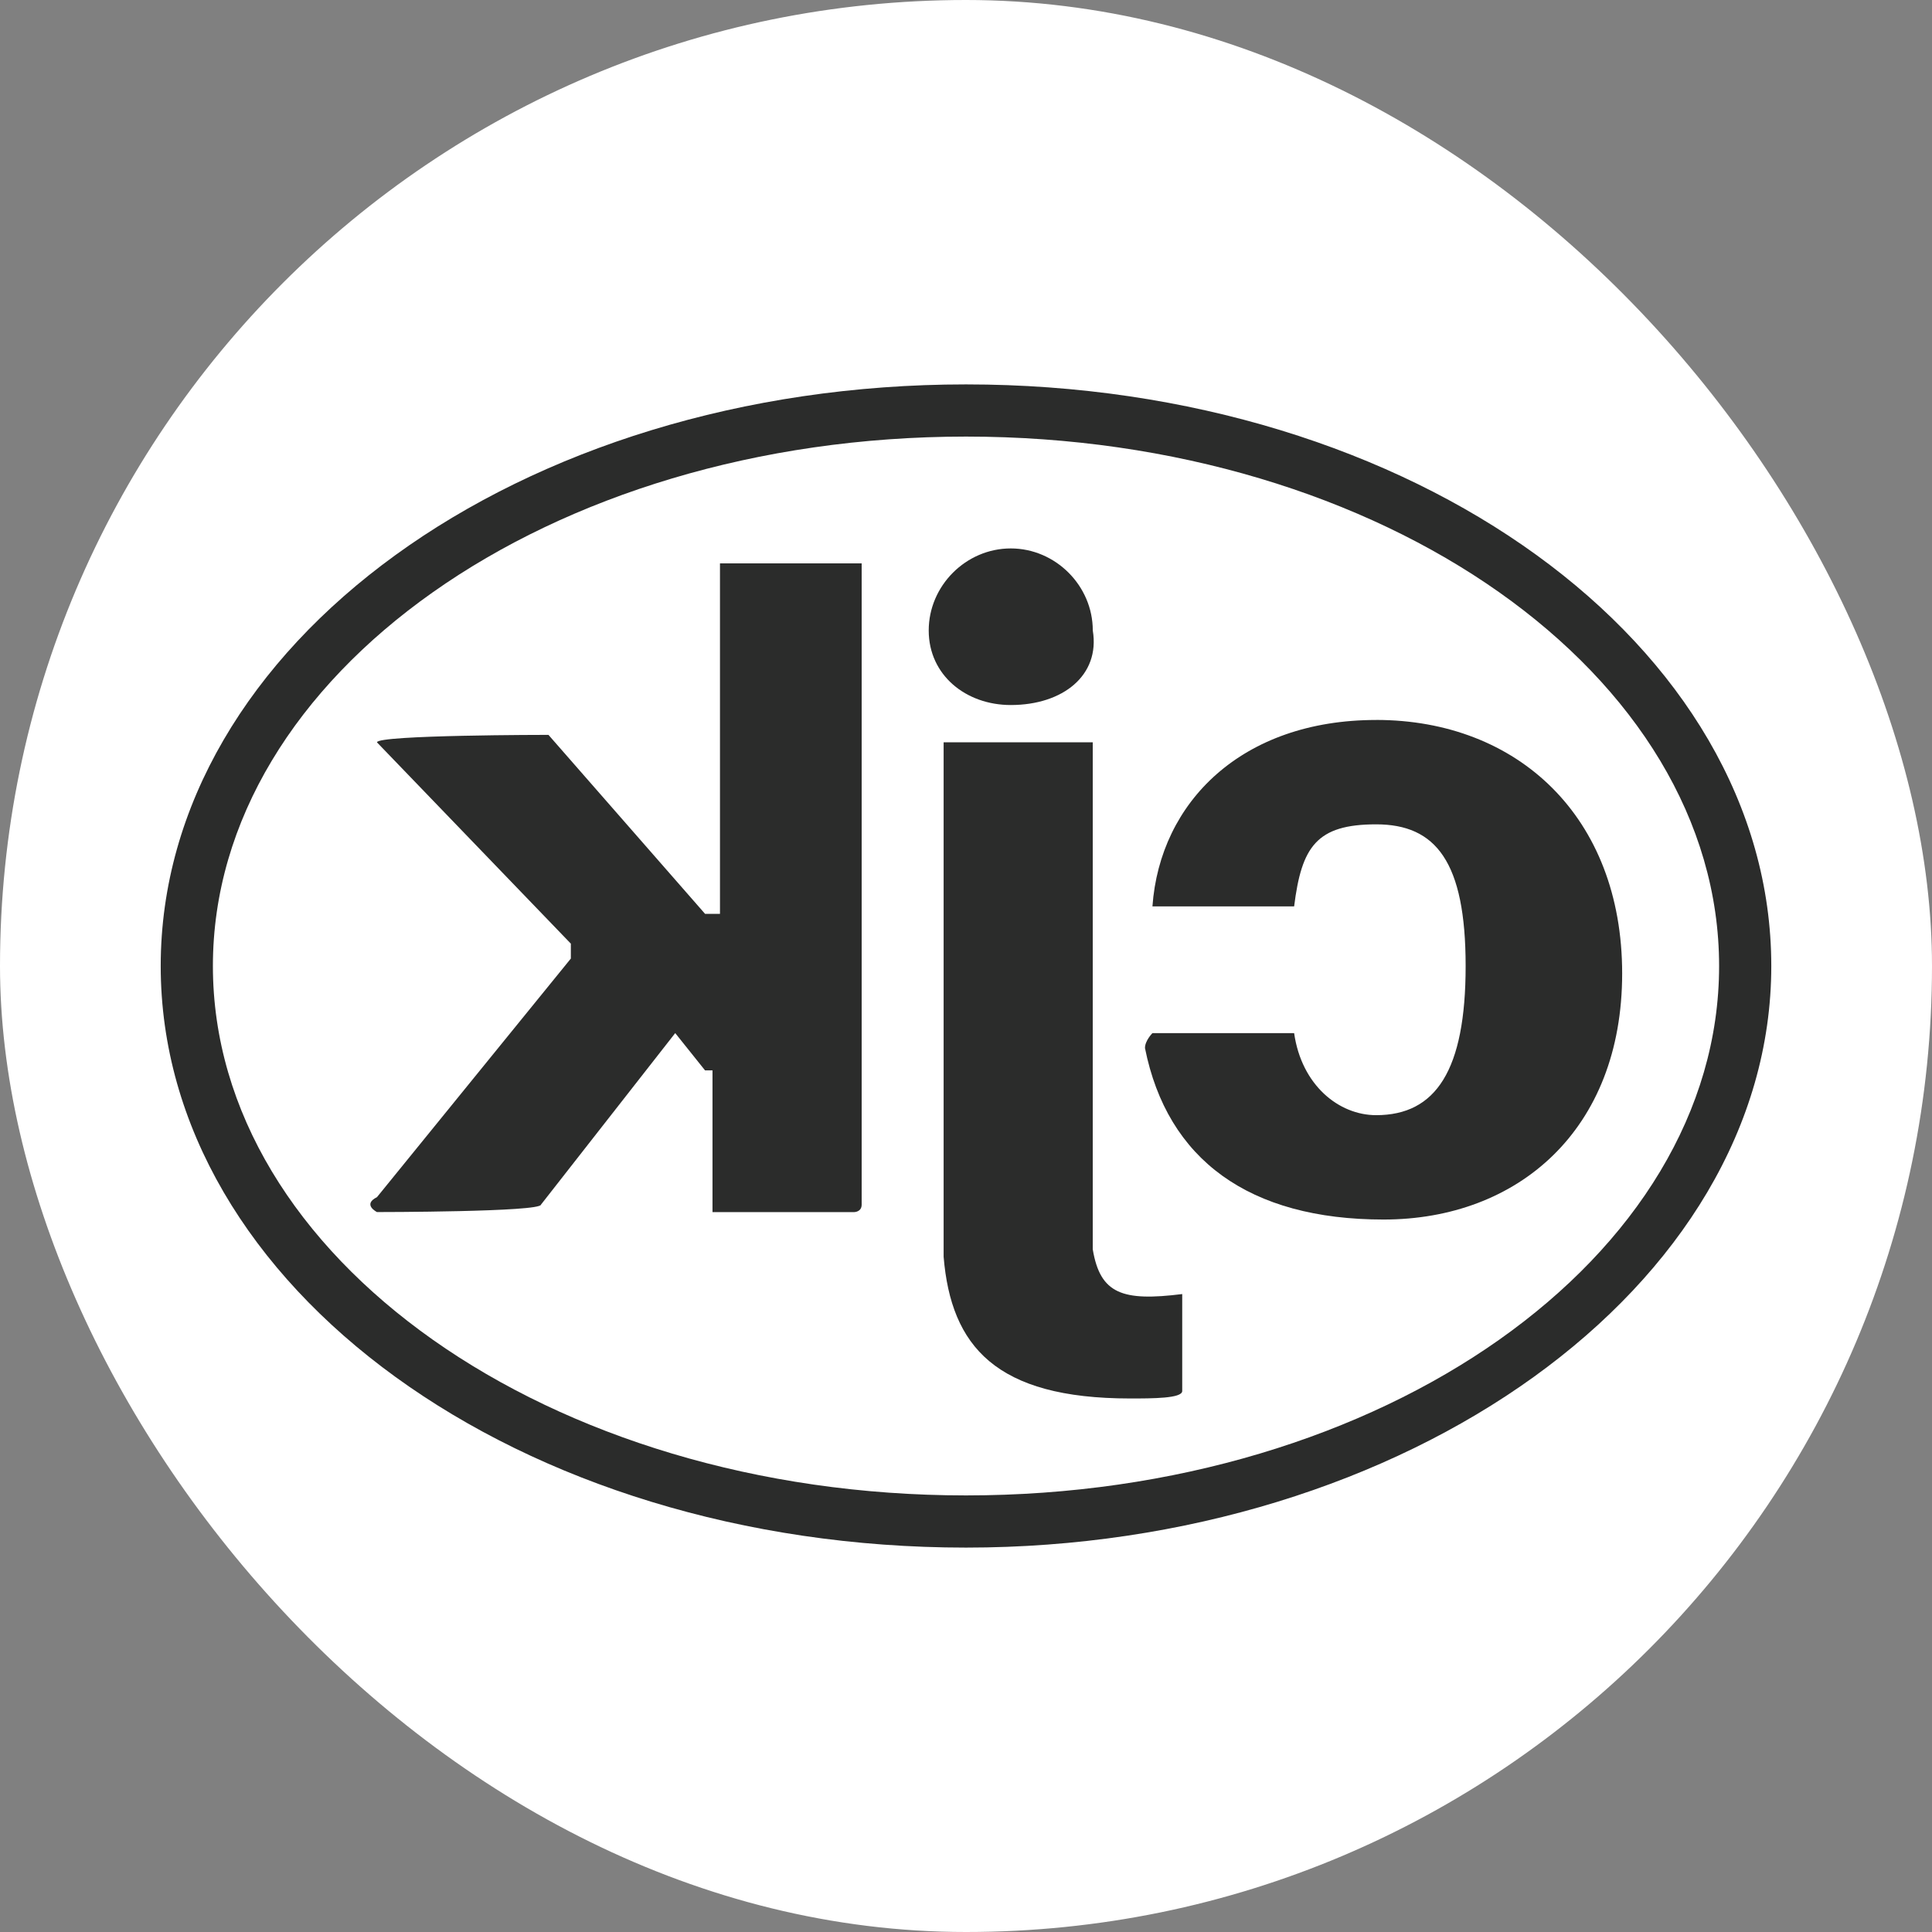
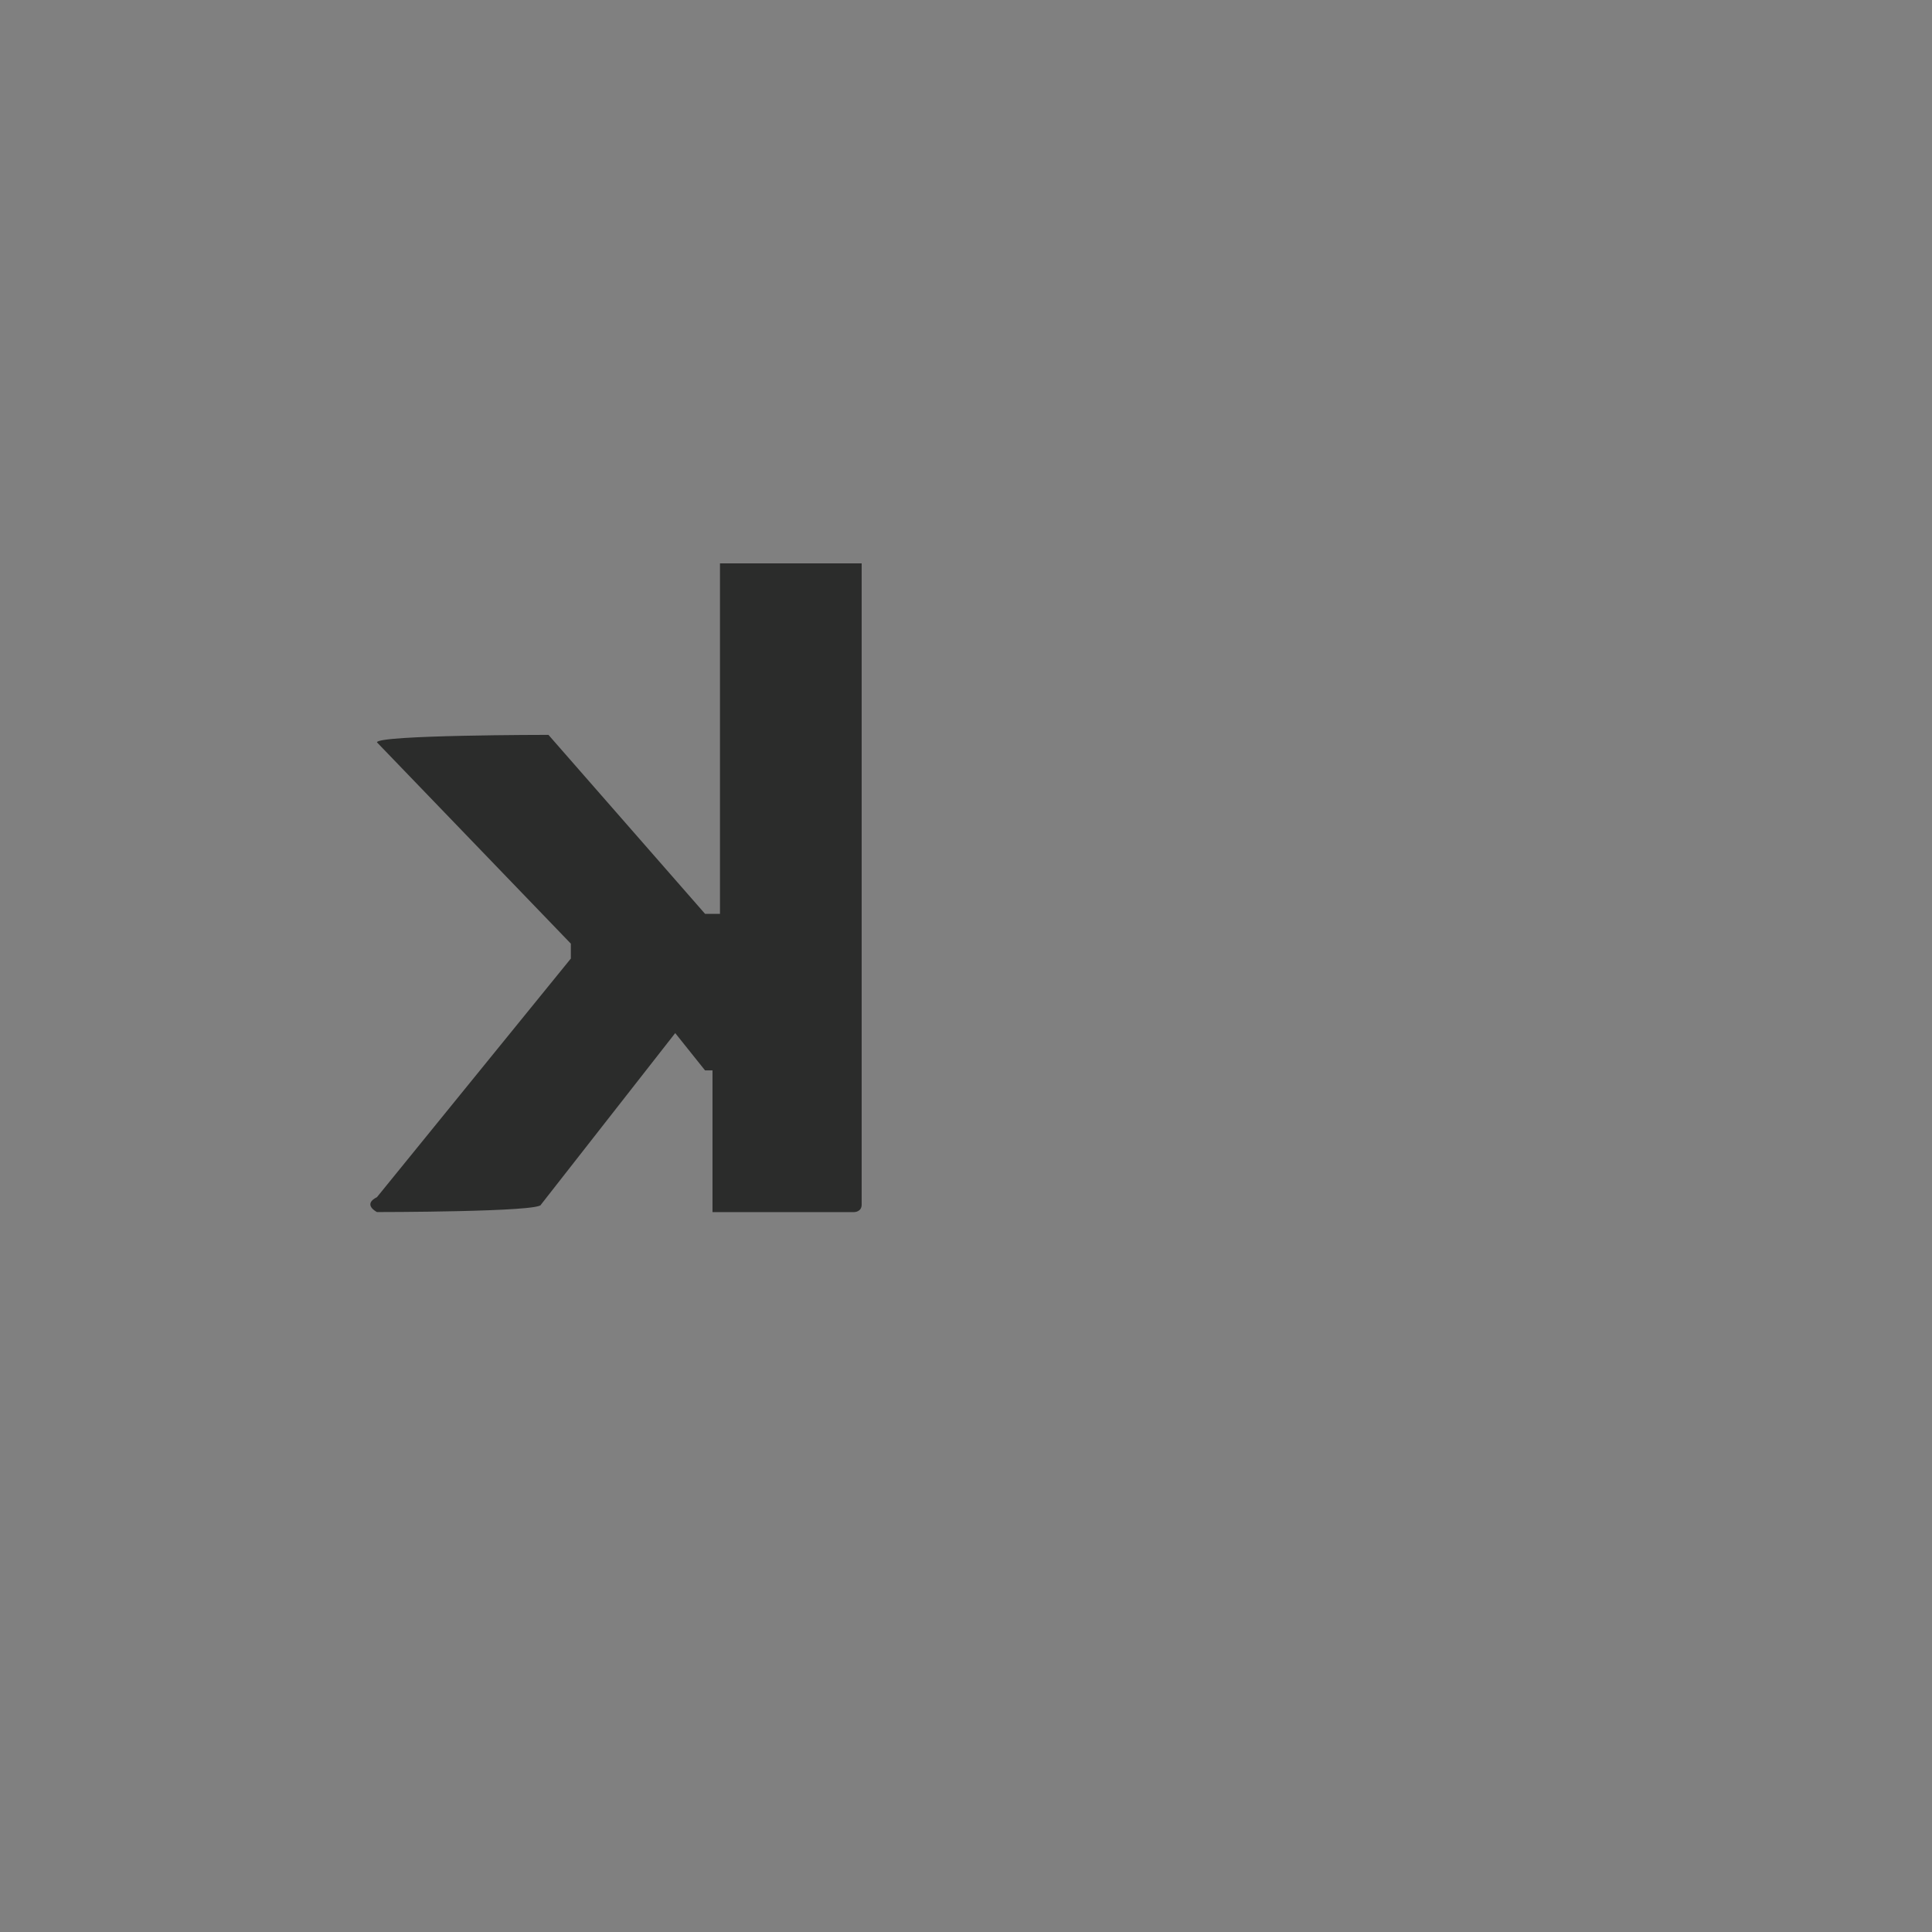
<svg xmlns="http://www.w3.org/2000/svg" id="Layer_1" data-name="Layer 1" viewBox="0 0 512 512">
  <rect x="0" y="0" width="512" height="512" fill="#808080" stroke="none" />
  <defs>
    <style>
      .cls-1 {
        fill: #2b2c2b;
      }

      .cls-2 {
        fill: #fff;
      }
    </style>
  </defs>
-   <rect class="cls-2" x="0" y="0" width="512" height="512" rx="256" ry="256" />
  <g id="Ebene_1-2" data-name="Ebene 1-2">
    <g>
-       <path class="cls-1" d="M364.68,190.79c37.55,0,65.21,25.69,65.21,67.19s-27.66,65.21-63.23,65.21-57.31-15.81-63.23-45.45c0-1.98,1.98-3.95,1.98-3.95h37.55c1.98,13.83,11.86,21.74,21.74,21.74,15.81,0,23.71-11.86,23.71-39.52s-7.9-37.55-23.71-37.55-19.76,5.93-21.74,21.74h-37.55c1.98-27.66,23.71-49.4,59.28-49.4h0Z" />
-       <path class="cls-1" d="M267.86,186.84c-11.86,0-21.74-7.9-21.74-19.76s9.88-21.74,21.74-21.74,21.74,9.88,21.74,21.74c1.98,11.86-7.9,19.76-21.74,19.76ZM250.07,319.23v-122.52h39.52v134.37c1.98,11.86,7.9,13.83,23.71,11.86v25.69c0,1.98-7.9,1.98-13.83,1.98-35.57,0-47.43-13.83-49.4-37.55v-13.83h0Z" />
      <path class="cls-1" d="M186.84,283.66l-7.9-9.88-35.57,45.45h0c0,1.98-43.47,1.98-43.47,1.98,0,0-3.95-1.98,0-3.95l51.38-63.23v-3.95l-51.38-53.35h0c0-1.98,45.45-1.98,45.45-1.98h0l41.5,47.43h3.95v-92.88h37.55v169.94c0,1.98-1.98,1.98-1.98,1.98h-37.55v-37.55h-1.98Z" />
    </g>
-     <path class="cls-1" d="M256,410.13c-118.56,0-213.41-69.16-213.41-154.13s94.85-154.13,213.41-154.13,213.41,69.16,213.41,154.13-96.83,154.13-213.41,154.13ZM256,115.7c-110.66,0-199.58,63.23-199.58,140.3s88.92,140.3,199.58,140.3,199.58-63.23,199.58-140.3-88.92-140.3-199.58-140.3Z" />
  </g>
</svg>